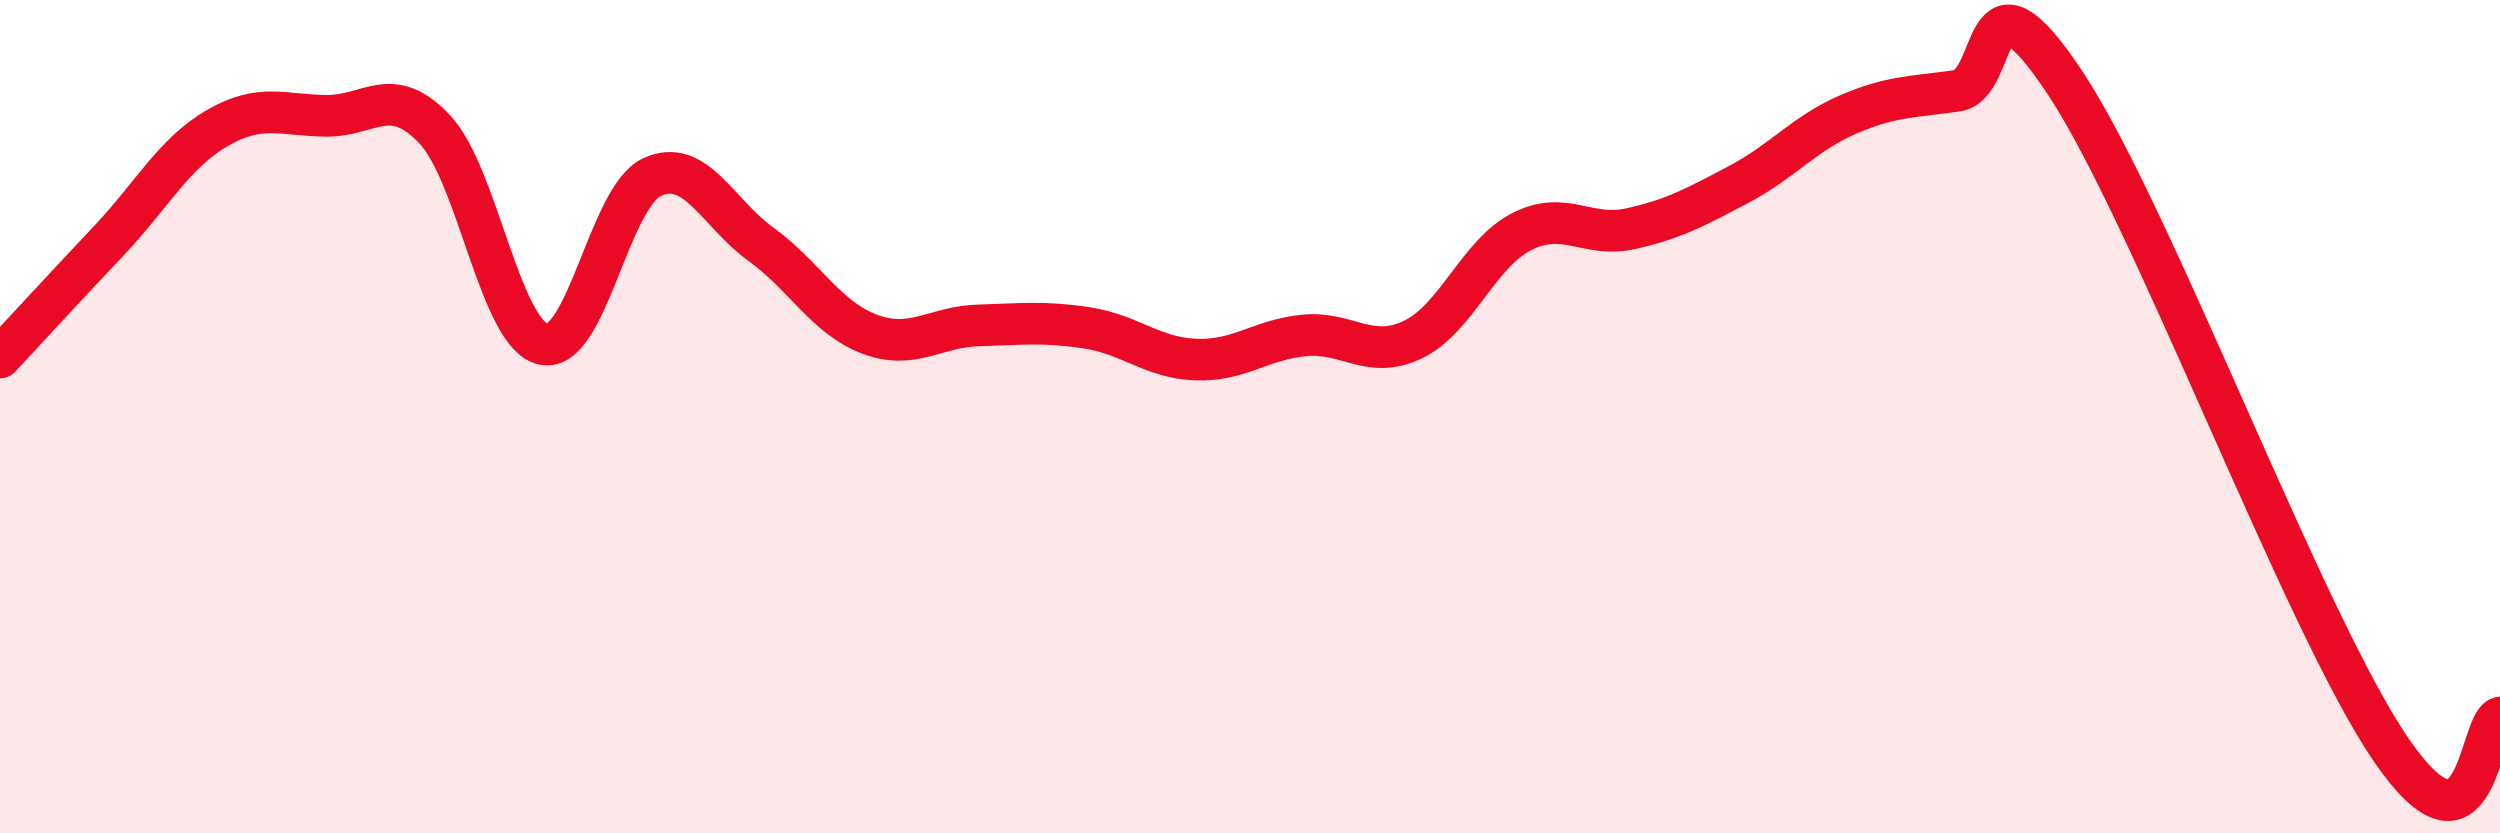
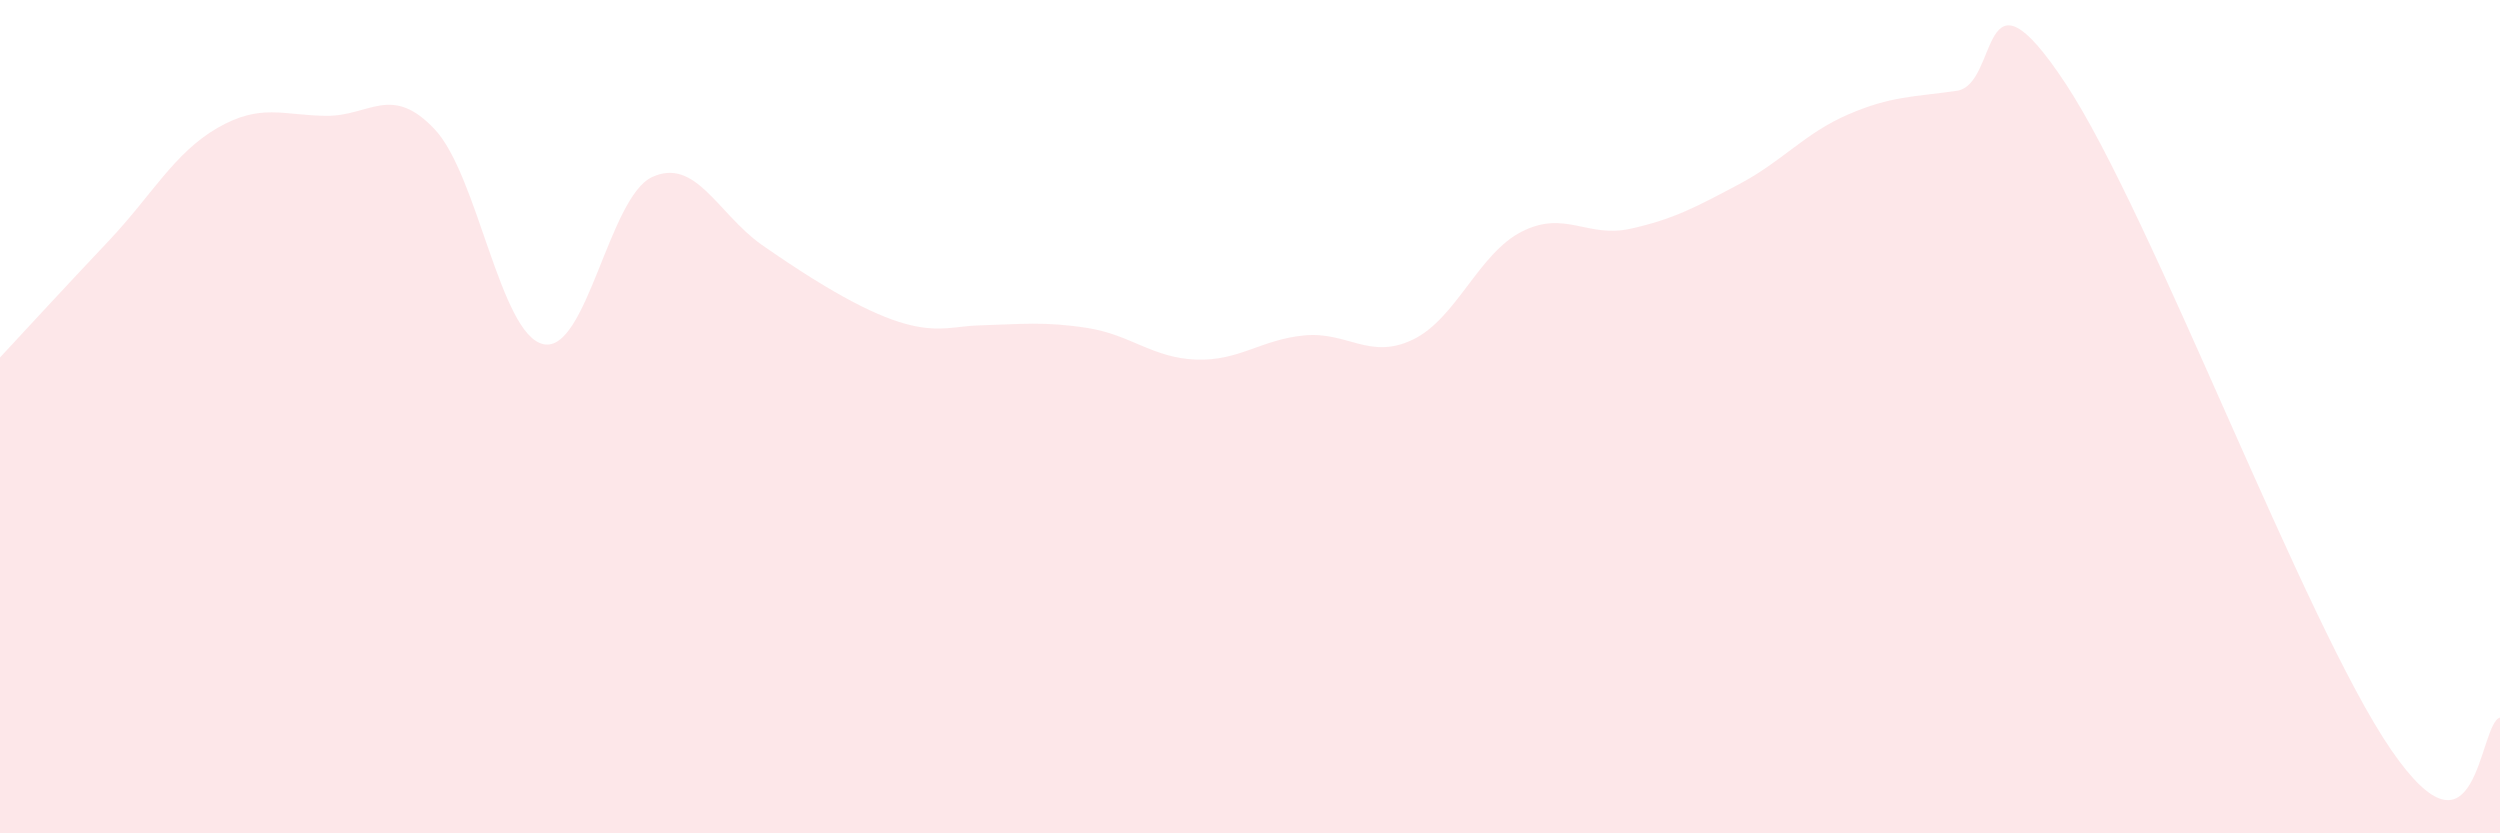
<svg xmlns="http://www.w3.org/2000/svg" width="60" height="20" viewBox="0 0 60 20">
-   <path d="M 0,8.58 C 0.52,8.02 1.57,6.88 2.61,5.78 C 3.65,4.68 4.18,3.67 5.22,3.07 C 6.26,2.47 6.79,2.77 7.83,2.78 C 8.87,2.79 9.39,2 10.43,3.1 C 11.47,4.2 12,8.03 13.04,8.26 C 14.08,8.49 14.61,4.73 15.65,4.25 C 16.69,3.77 17.22,5.11 18.26,5.86 C 19.3,6.61 19.83,7.63 20.87,8.02 C 21.91,8.41 22.44,7.84 23.48,7.81 C 24.52,7.78 25.05,7.71 26.09,7.87 C 27.13,8.03 27.66,8.59 28.7,8.63 C 29.74,8.67 30.26,8.15 31.3,8.05 C 32.34,7.95 32.87,8.65 33.91,8.15 C 34.95,7.65 35.48,6.09 36.52,5.56 C 37.56,5.03 38.09,5.72 39.13,5.49 C 40.17,5.26 40.7,4.97 41.74,4.42 C 42.78,3.87 43.31,3.2 44.35,2.75 C 45.39,2.3 45.92,2.33 46.96,2.18 C 48,2.03 47.48,-1.16 49.57,2 C 51.66,5.16 55.3,14.96 57.39,18 C 59.48,21.04 59.48,17.38 60,17.22L60 20L0 20Z" fill="#EB0A25" opacity="0.1" stroke-linecap="round" stroke-linejoin="round" />
-   <path d="M 0,8.58 C 0.52,8.02 1.57,6.88 2.61,5.78 C 3.65,4.68 4.18,3.67 5.22,3.07 C 6.26,2.47 6.79,2.77 7.83,2.78 C 8.87,2.79 9.39,2 10.43,3.1 C 11.47,4.2 12,8.03 13.04,8.26 C 14.08,8.49 14.61,4.73 15.65,4.25 C 16.69,3.77 17.22,5.11 18.26,5.86 C 19.3,6.61 19.83,7.63 20.87,8.02 C 21.91,8.41 22.44,7.84 23.48,7.81 C 24.52,7.78 25.05,7.71 26.09,7.87 C 27.13,8.03 27.66,8.59 28.7,8.63 C 29.74,8.67 30.26,8.15 31.3,8.05 C 32.34,7.95 32.87,8.65 33.91,8.15 C 34.95,7.65 35.48,6.09 36.52,5.56 C 37.56,5.03 38.09,5.72 39.13,5.49 C 40.17,5.26 40.7,4.97 41.74,4.42 C 42.78,3.87 43.31,3.2 44.35,2.75 C 45.39,2.3 45.92,2.33 46.96,2.18 C 48,2.03 47.48,-1.16 49.57,2 C 51.66,5.16 55.3,14.96 57.39,18 C 59.48,21.04 59.48,17.38 60,17.22" stroke="#EB0A25" stroke-width="1" fill="none" stroke-linecap="round" stroke-linejoin="round" />
+   <path d="M 0,8.58 C 0.52,8.02 1.57,6.88 2.61,5.78 C 3.65,4.68 4.18,3.67 5.22,3.07 C 6.26,2.47 6.79,2.77 7.83,2.78 C 8.87,2.79 9.39,2 10.43,3.1 C 11.47,4.2 12,8.03 13.04,8.26 C 14.08,8.49 14.61,4.73 15.65,4.25 C 16.69,3.77 17.22,5.11 18.26,5.86 C 21.91,8.41 22.44,7.84 23.48,7.81 C 24.52,7.78 25.05,7.71 26.09,7.87 C 27.13,8.03 27.66,8.59 28.7,8.63 C 29.74,8.67 30.26,8.15 31.3,8.05 C 32.34,7.95 32.87,8.65 33.91,8.15 C 34.95,7.65 35.48,6.09 36.52,5.56 C 37.56,5.03 38.09,5.72 39.13,5.49 C 40.17,5.26 40.7,4.97 41.74,4.42 C 42.78,3.87 43.31,3.2 44.35,2.75 C 45.39,2.3 45.92,2.33 46.96,2.18 C 48,2.03 47.48,-1.16 49.57,2 C 51.66,5.16 55.3,14.96 57.39,18 C 59.48,21.04 59.48,17.38 60,17.22L60 20L0 20Z" fill="#EB0A25" opacity="0.1" stroke-linecap="round" stroke-linejoin="round" />
</svg>